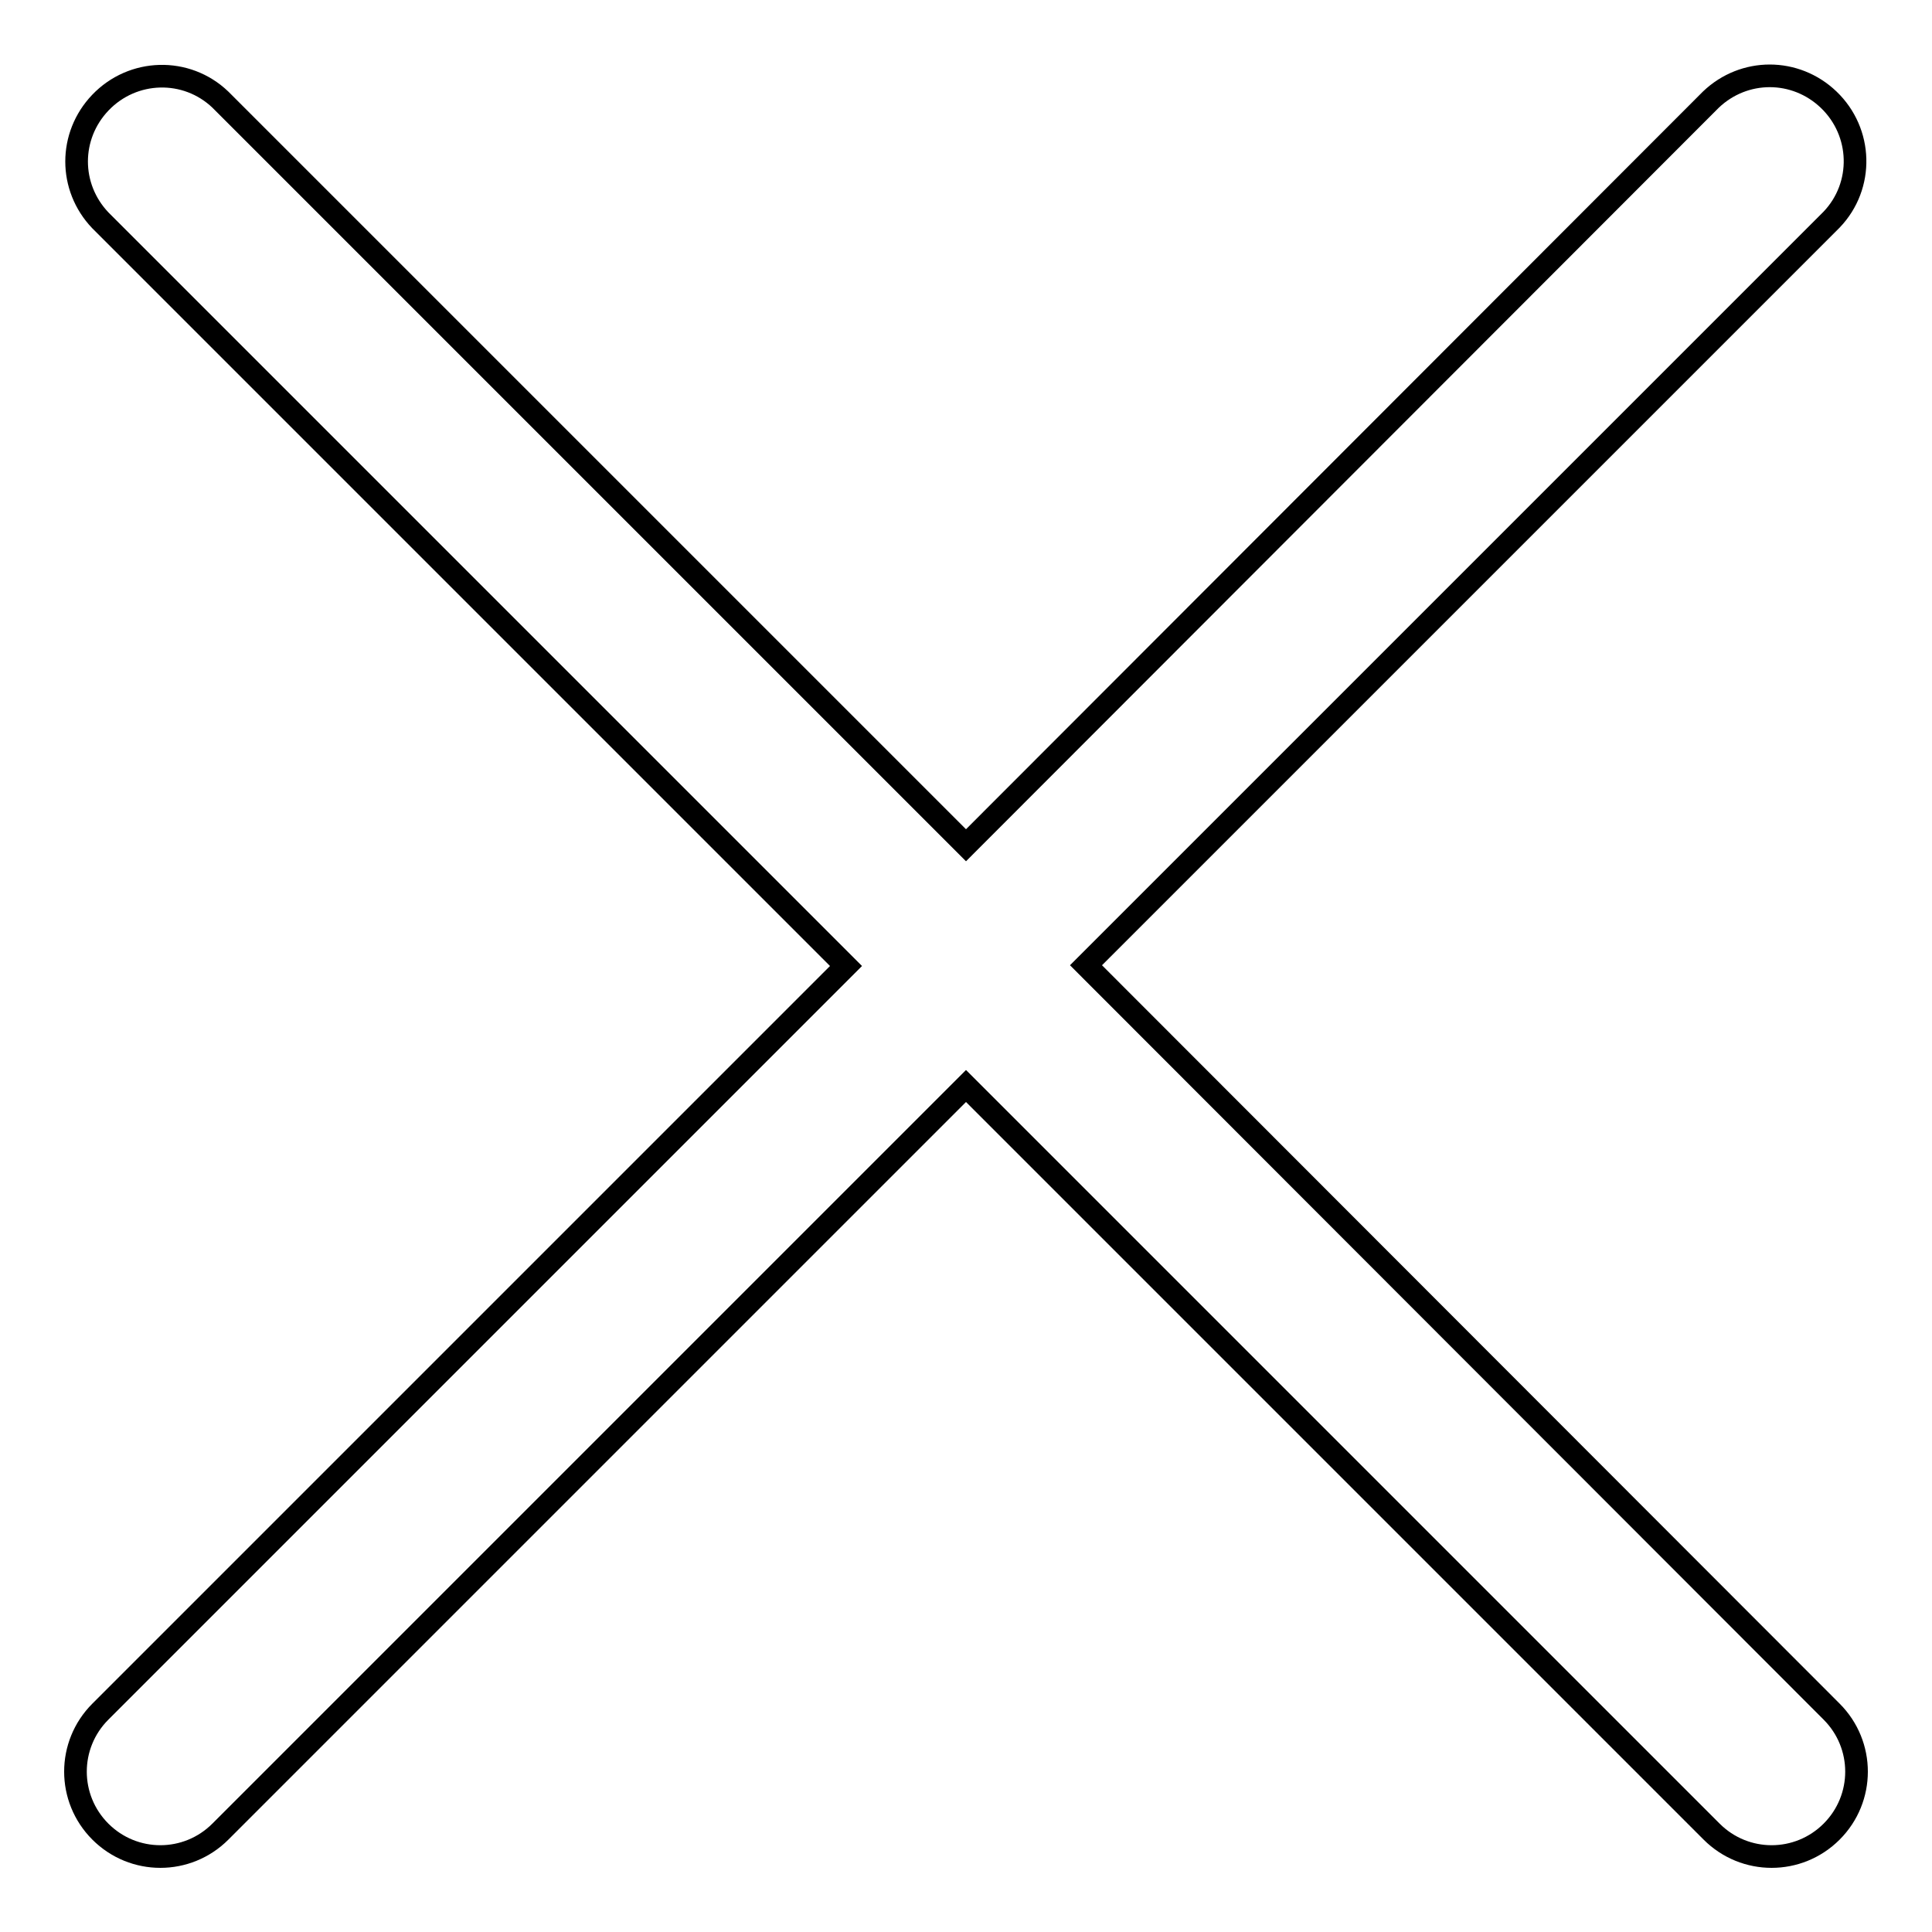
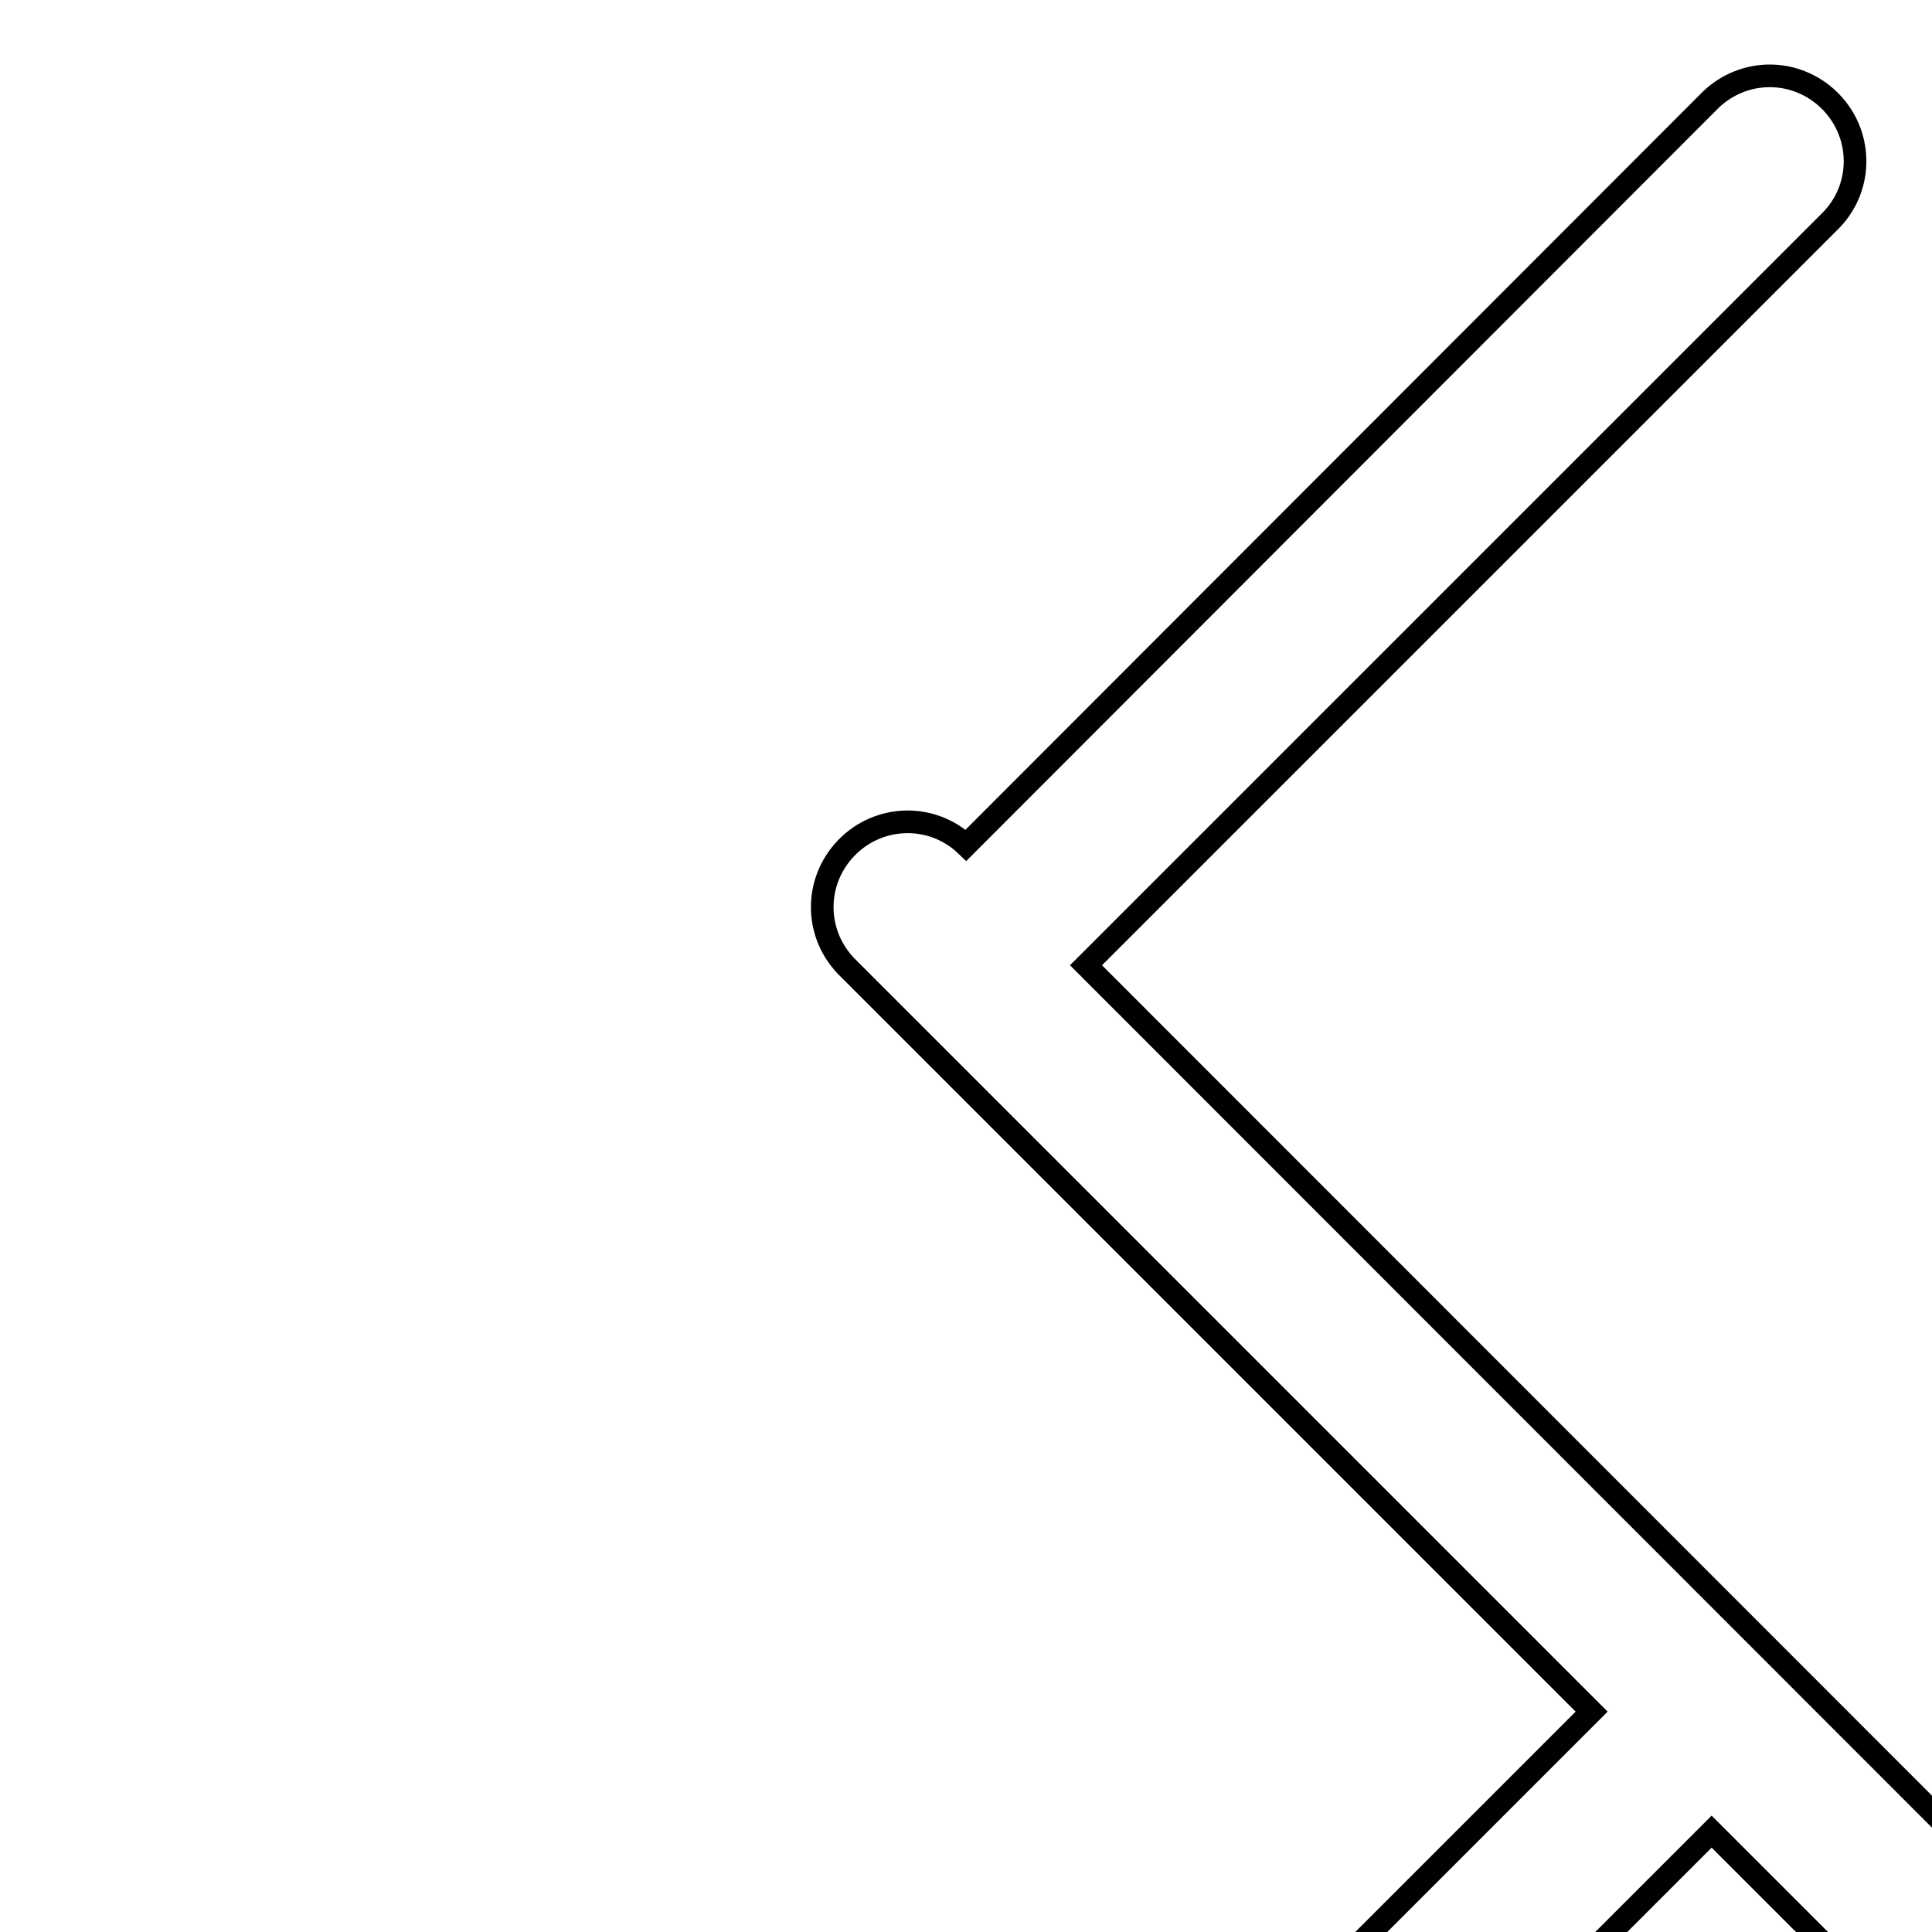
<svg xmlns="http://www.w3.org/2000/svg" version="1.1" x="0px" y="0px" viewBox="0 0 256 256" enable-background="new 0 0 256 256" xml:space="preserve">
  <g>
-     <path stroke-width="3" fill-opacity="0" stroke="#000000" d="M143.9,127.9l98.8-98.8c4.3-4.5,4.1-11.6-0.4-15.9c-4.4-4.2-11.2-4.2-15.6,0L128,112L29.2,13.2 c-4.5-4.3-11.6-4.1-15.9,0.4c-4.2,4.4-4.2,11.2,0,15.6l98.8,98.8l-98.8,98.8c-4.4,4.4-4.4,11.5,0,15.9c4.4,4.4,11.5,4.4,15.9,0l0,0 l98.8-98.8l98.8,98.8c4.4,4.4,11.5,4.4,15.9,0c4.4-4.4,4.4-11.5,0-15.9l0,0L143.9,127.9z" />
+     <path stroke-width="3" fill-opacity="0" stroke="#000000" d="M143.9,127.9l98.8-98.8c4.3-4.5,4.1-11.6-0.4-15.9c-4.4-4.2-11.2-4.2-15.6,0L128,112c-4.5-4.3-11.6-4.1-15.9,0.4c-4.2,4.4-4.2,11.2,0,15.6l98.8,98.8l-98.8,98.8c-4.4,4.4-4.4,11.5,0,15.9c4.4,4.4,11.5,4.4,15.9,0l0,0 l98.8-98.8l98.8,98.8c4.4,4.4,11.5,4.4,15.9,0c4.4-4.4,4.4-11.5,0-15.9l0,0L143.9,127.9z" />
  </g>
</svg>